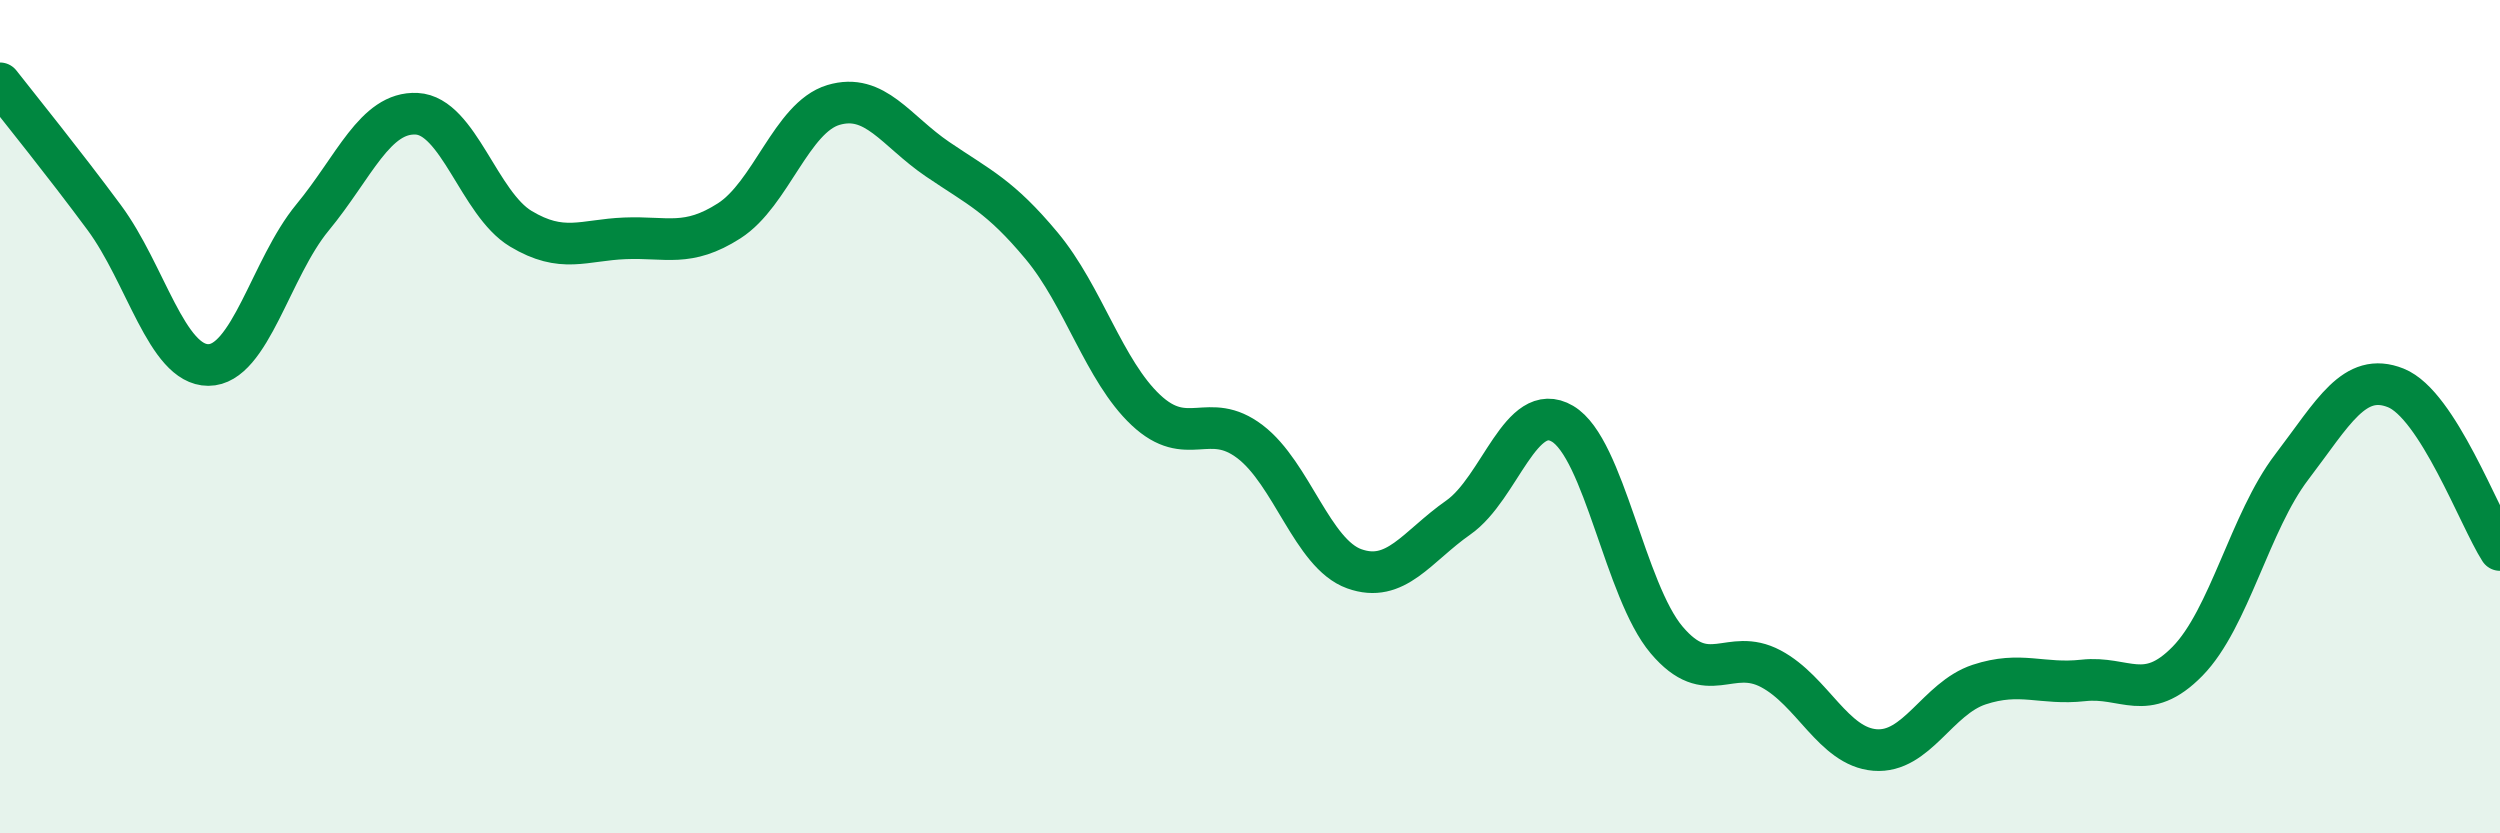
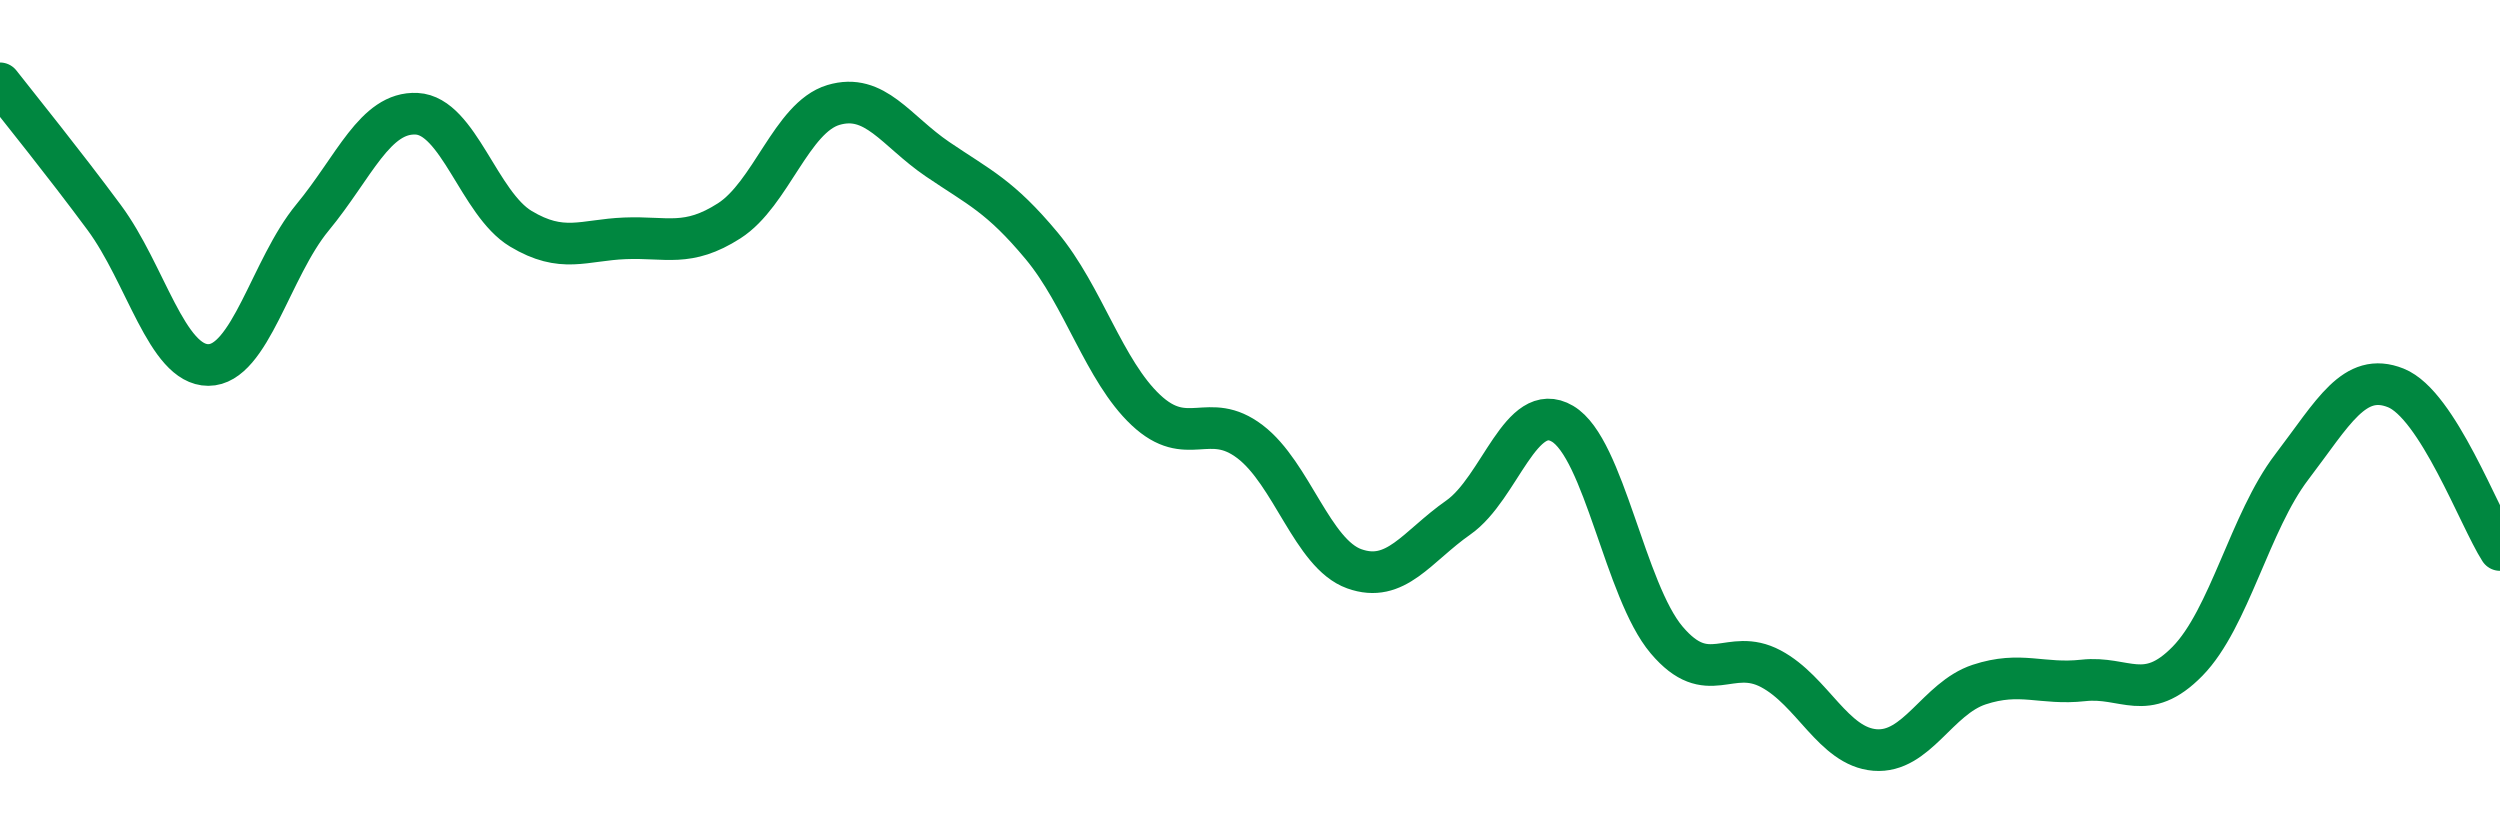
<svg xmlns="http://www.w3.org/2000/svg" width="60" height="20" viewBox="0 0 60 20">
-   <path d="M 0,2 C 0.5,2.64 1.5,3.87 2.5,5.22 C 3.5,6.57 4,8.76 5,8.76 C 6,8.76 6.5,6.43 7.5,5.22 C 8.5,4.01 9,2.68 10,2.73 C 11,2.78 11.5,4.89 12.5,5.49 C 13.5,6.09 14,5.76 15,5.72 C 16,5.68 16.5,5.94 17.5,5.3 C 18.5,4.66 19,2.82 20,2.52 C 21,2.22 21.5,3.14 22.5,3.82 C 23.5,4.5 24,4.7 25,5.9 C 26,7.1 26.5,8.9 27.5,9.84 C 28.5,10.78 29,9.84 30,10.6 C 31,11.36 31.5,13.29 32.5,13.65 C 33.5,14.01 34,13.12 35,12.42 C 36,11.72 36.5,9.58 37.5,10.17 C 38.5,10.76 39,14.18 40,15.36 C 41,16.54 41.5,15.52 42.5,16.05 C 43.5,16.58 44,17.92 45,18 C 46,18.08 46.5,16.76 47.5,16.43 C 48.5,16.1 49,16.44 50,16.33 C 51,16.22 51.5,16.89 52.5,15.87 C 53.5,14.85 54,12.52 55,11.21 C 56,9.9 56.5,8.91 57.5,9.31 C 58.5,9.71 59.5,12.42 60,13.2L60 20L0 20Z" fill="#008740" opacity="0.1" stroke-linecap="round" stroke-linejoin="round" />
  <path d="M 0,2 C 0.5,2.64 1.5,3.87 2.5,5.22 C 3.5,6.57 4,8.76 5,8.76 C 6,8.76 6.5,6.43 7.5,5.22 C 8.5,4.01 9,2.68 10,2.73 C 11,2.78 11.5,4.89 12.5,5.49 C 13.5,6.09 14,5.76 15,5.72 C 16,5.68 16.5,5.94 17.5,5.3 C 18.5,4.66 19,2.82 20,2.52 C 21,2.22 21.5,3.14 22.5,3.82 C 23.5,4.5 24,4.7 25,5.9 C 26,7.1 26.5,8.9 27.5,9.84 C 28.5,10.78 29,9.84 30,10.6 C 31,11.36 31.5,13.29 32.5,13.65 C 33.5,14.01 34,13.12 35,12.42 C 36,11.72 36.5,9.58 37.5,10.17 C 38.5,10.76 39,14.18 40,15.36 C 41,16.54 41.5,15.52 42.5,16.05 C 43.5,16.58 44,17.92 45,18 C 46,18.08 46.5,16.76 47.5,16.43 C 48.5,16.1 49,16.44 50,16.33 C 51,16.22 51.5,16.89 52.5,15.87 C 53.5,14.85 54,12.52 55,11.21 C 56,9.9 56.5,8.91 57.5,9.31 C 58.5,9.71 59.5,12.42 60,13.2" stroke="#008740" stroke-width="1" fill="none" stroke-linecap="round" stroke-linejoin="round" />
</svg>